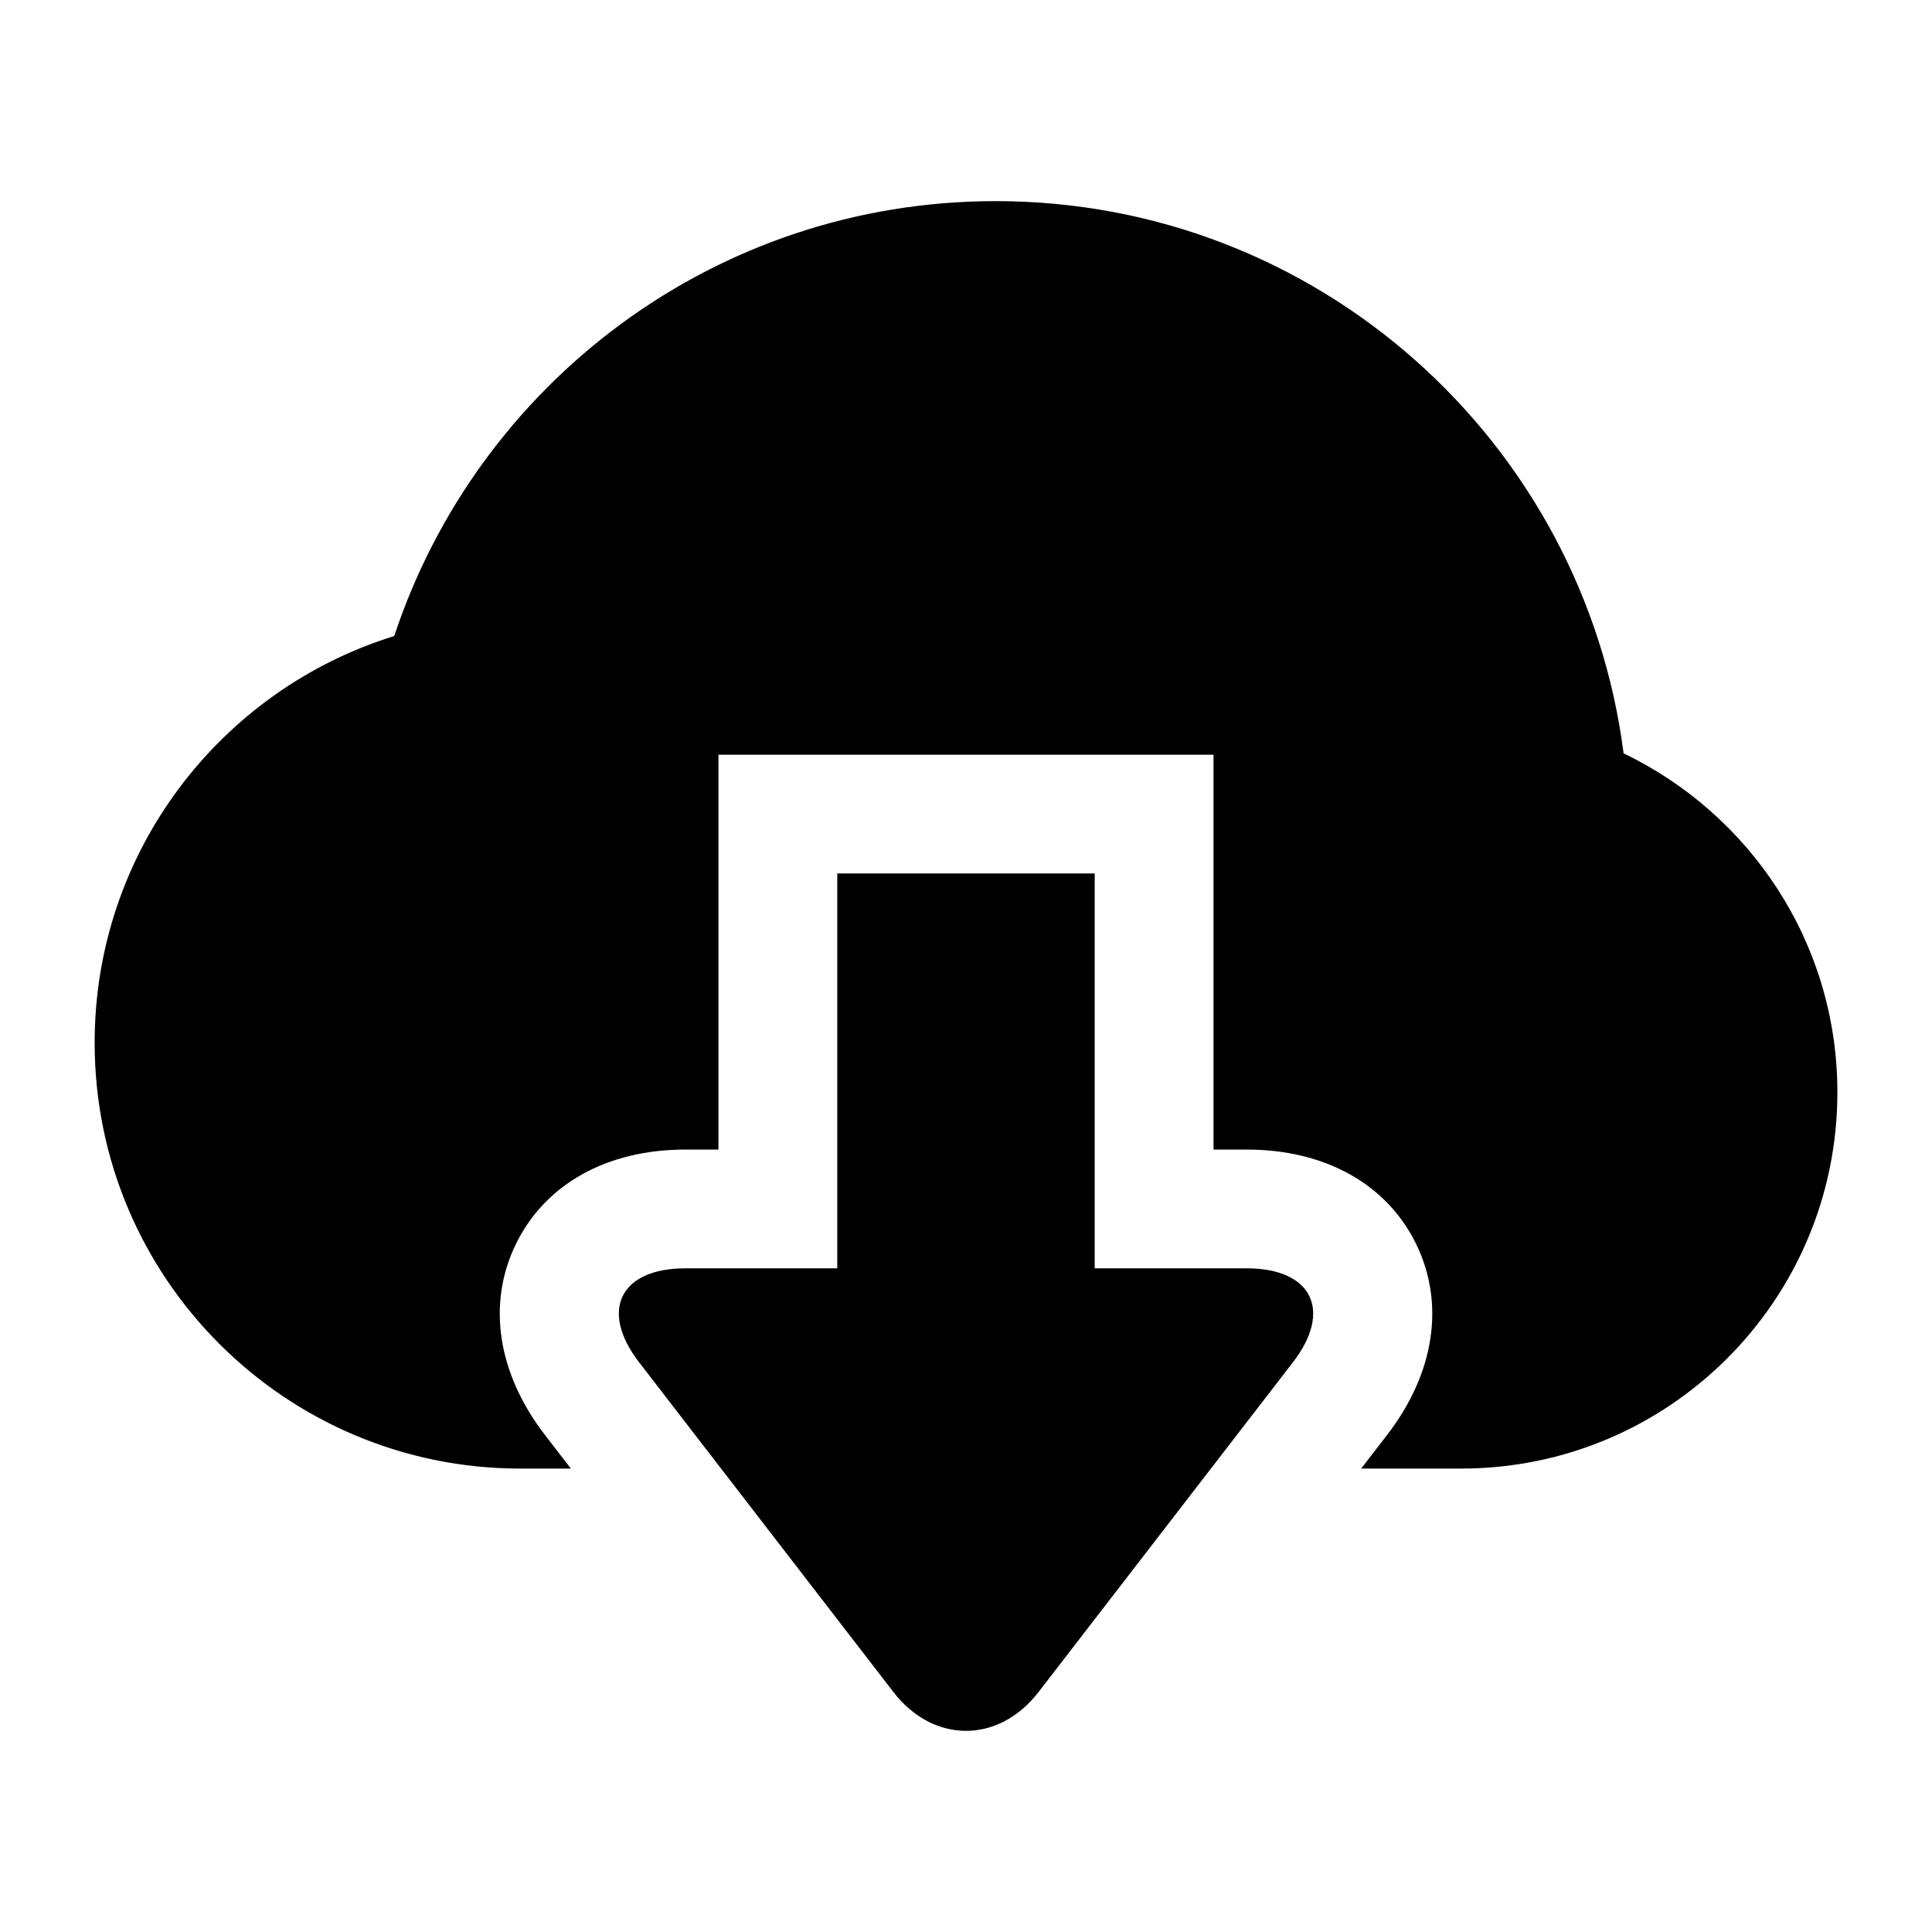
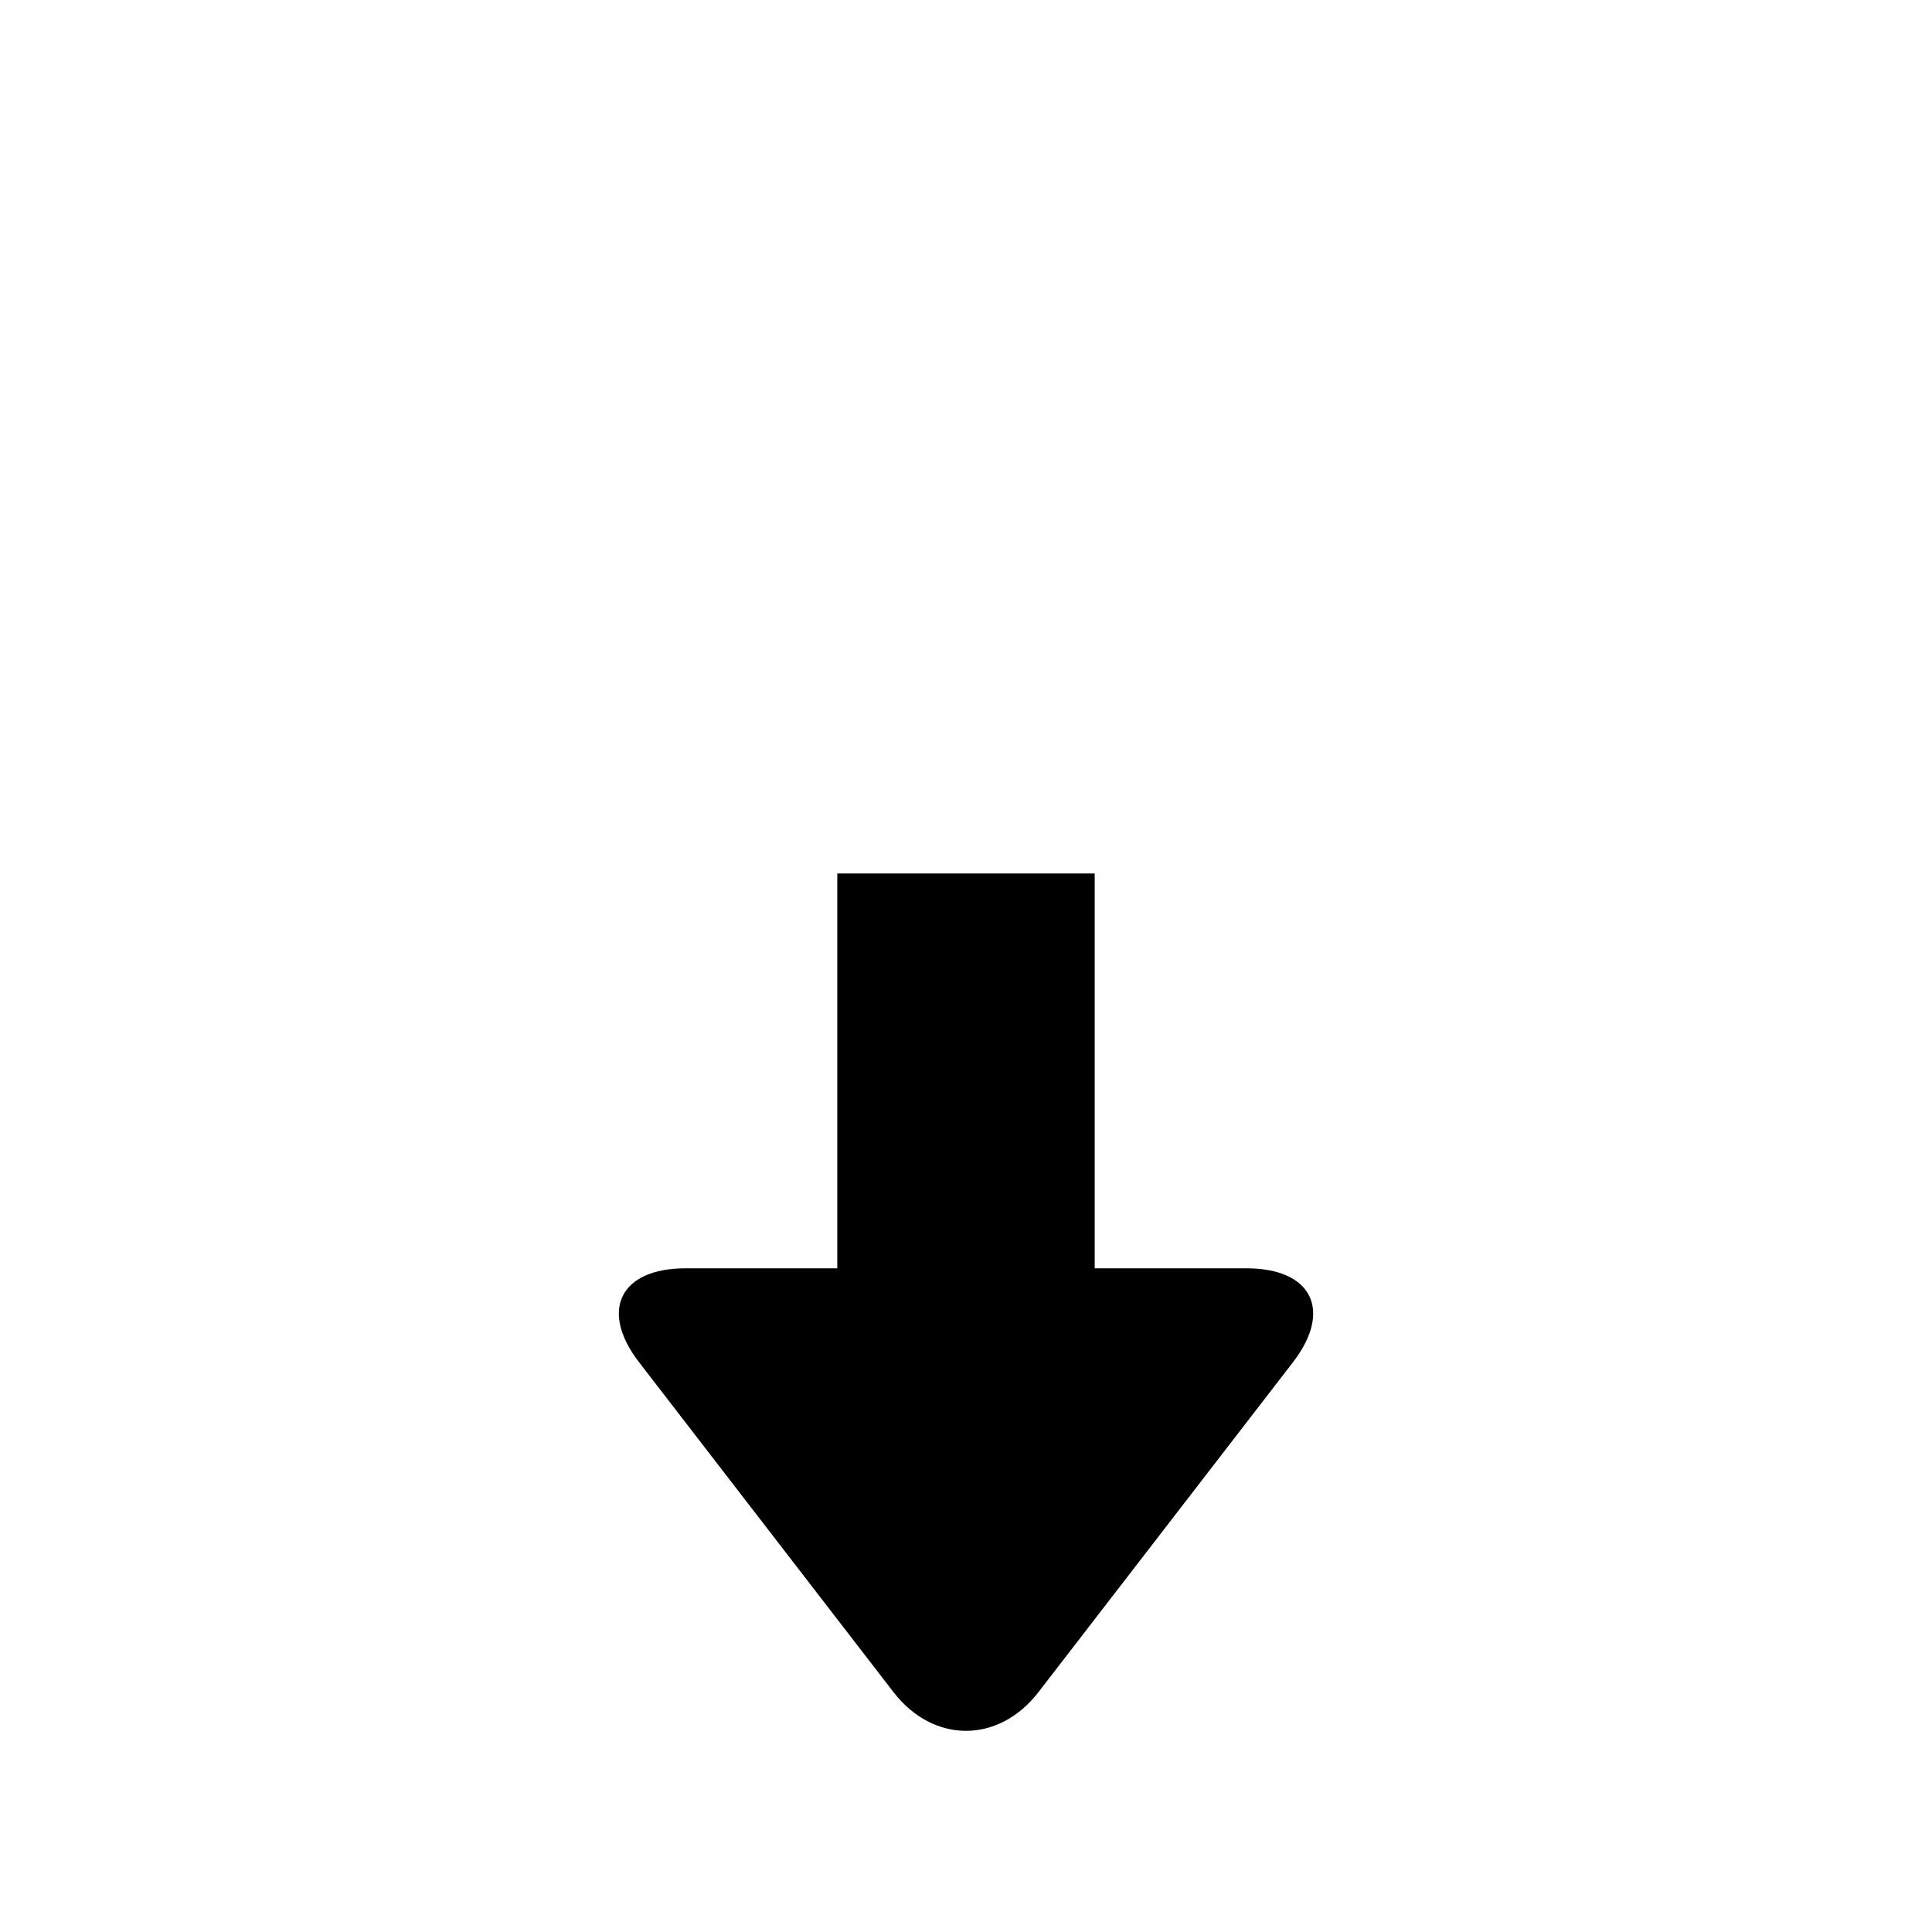
<svg xmlns="http://www.w3.org/2000/svg" fill="#000000" width="800px" height="800px" version="1.1" viewBox="144 144 512 512">
  <g>
-     <path d="m574.27 343.64c-10.613-82.531-80.973-146.34-166.4-146.34-74.328 0-137.27 48.336-159.39 115.25-45.988 14.25-79.398 57.105-79.398 107.8 0 62.316 50.508 112.84 112.84 112.84h13.367l-6.848-8.879c-12.66-16.406-15.445-34.906-7.668-50.742 7.793-15.84 24.137-24.922 44.855-24.922h8.77v-104.64h131.2v104.64h8.785c20.719 0 37.062 9.086 44.855 24.922 7.777 15.84 4.992 34.336-7.668 50.742l-6.848 8.879h26.496c55.074 0 99.707-44.633 99.707-99.707 0.004-39.625-23.172-73.758-56.645-89.832z" />
    <path d="m474.38 480.12h-40.273v-104.64h-68.219v104.64h-40.258c-17.32 0-22.828 11.211-12.25 24.922l67.383 87.363c10.578 13.715 27.883 13.715 38.461 0l67.398-87.363c10.586-13.699 5.074-24.922-12.242-24.922z" />
  </g>
</svg>